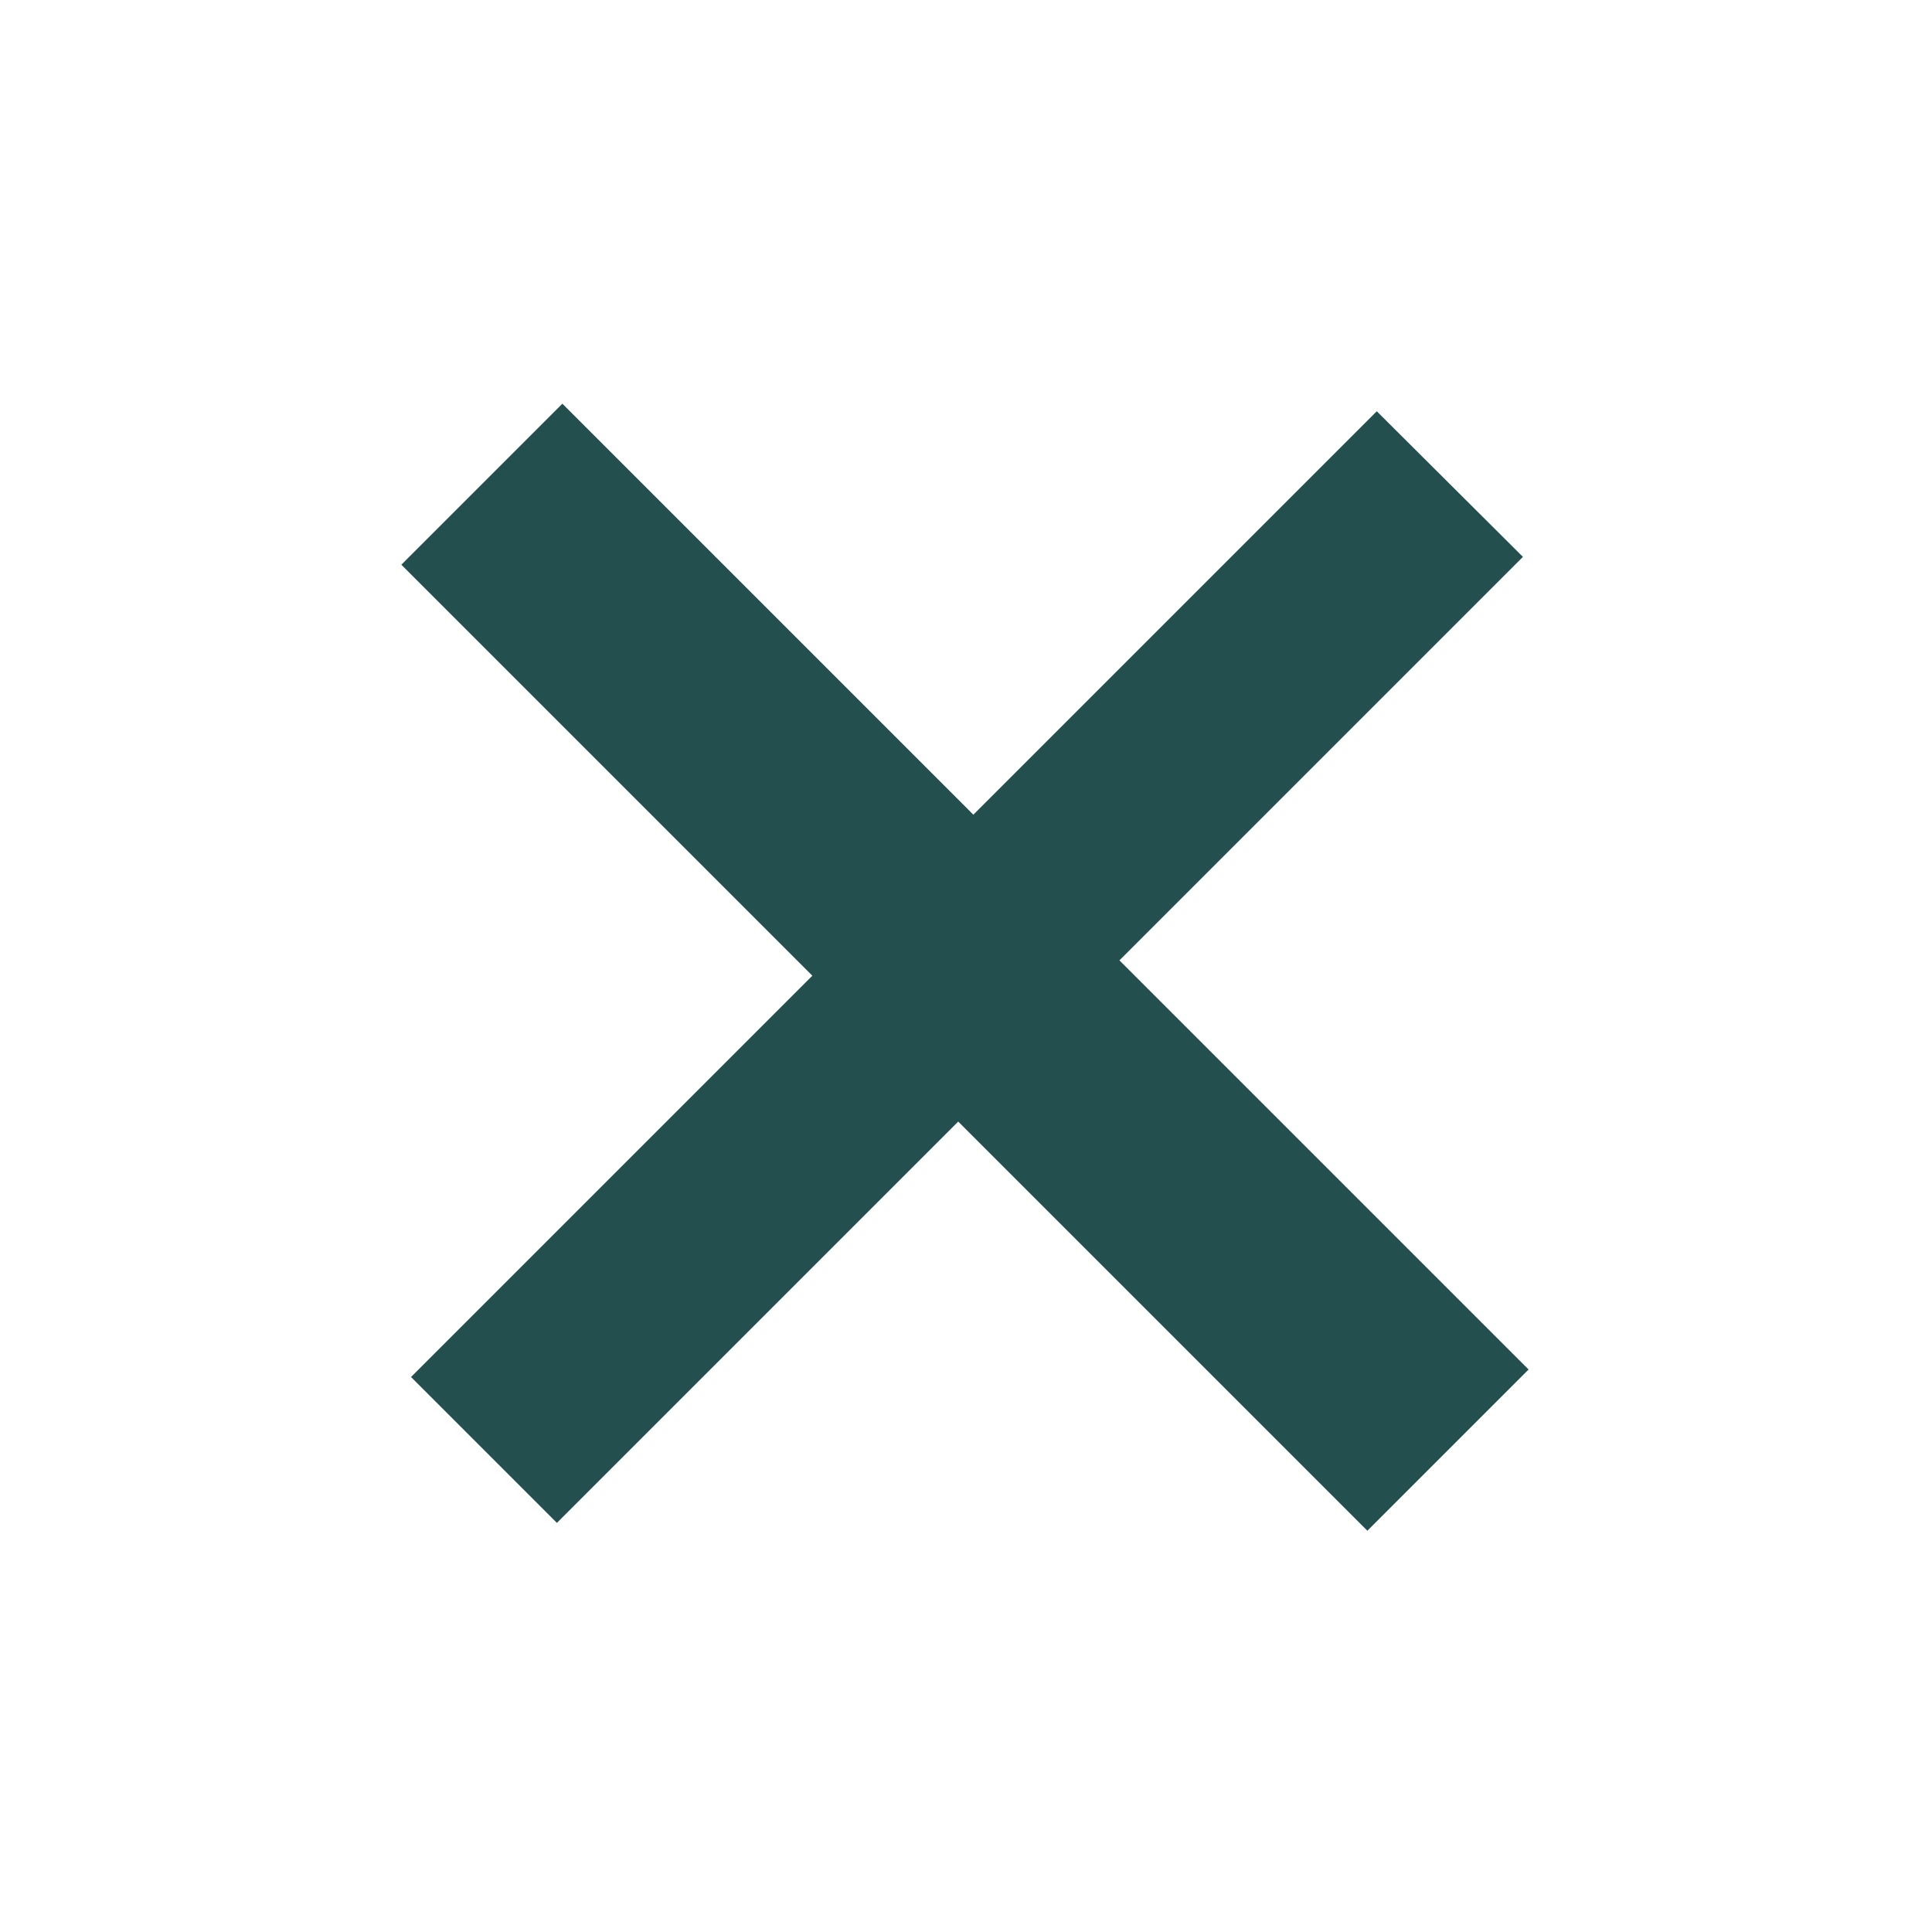
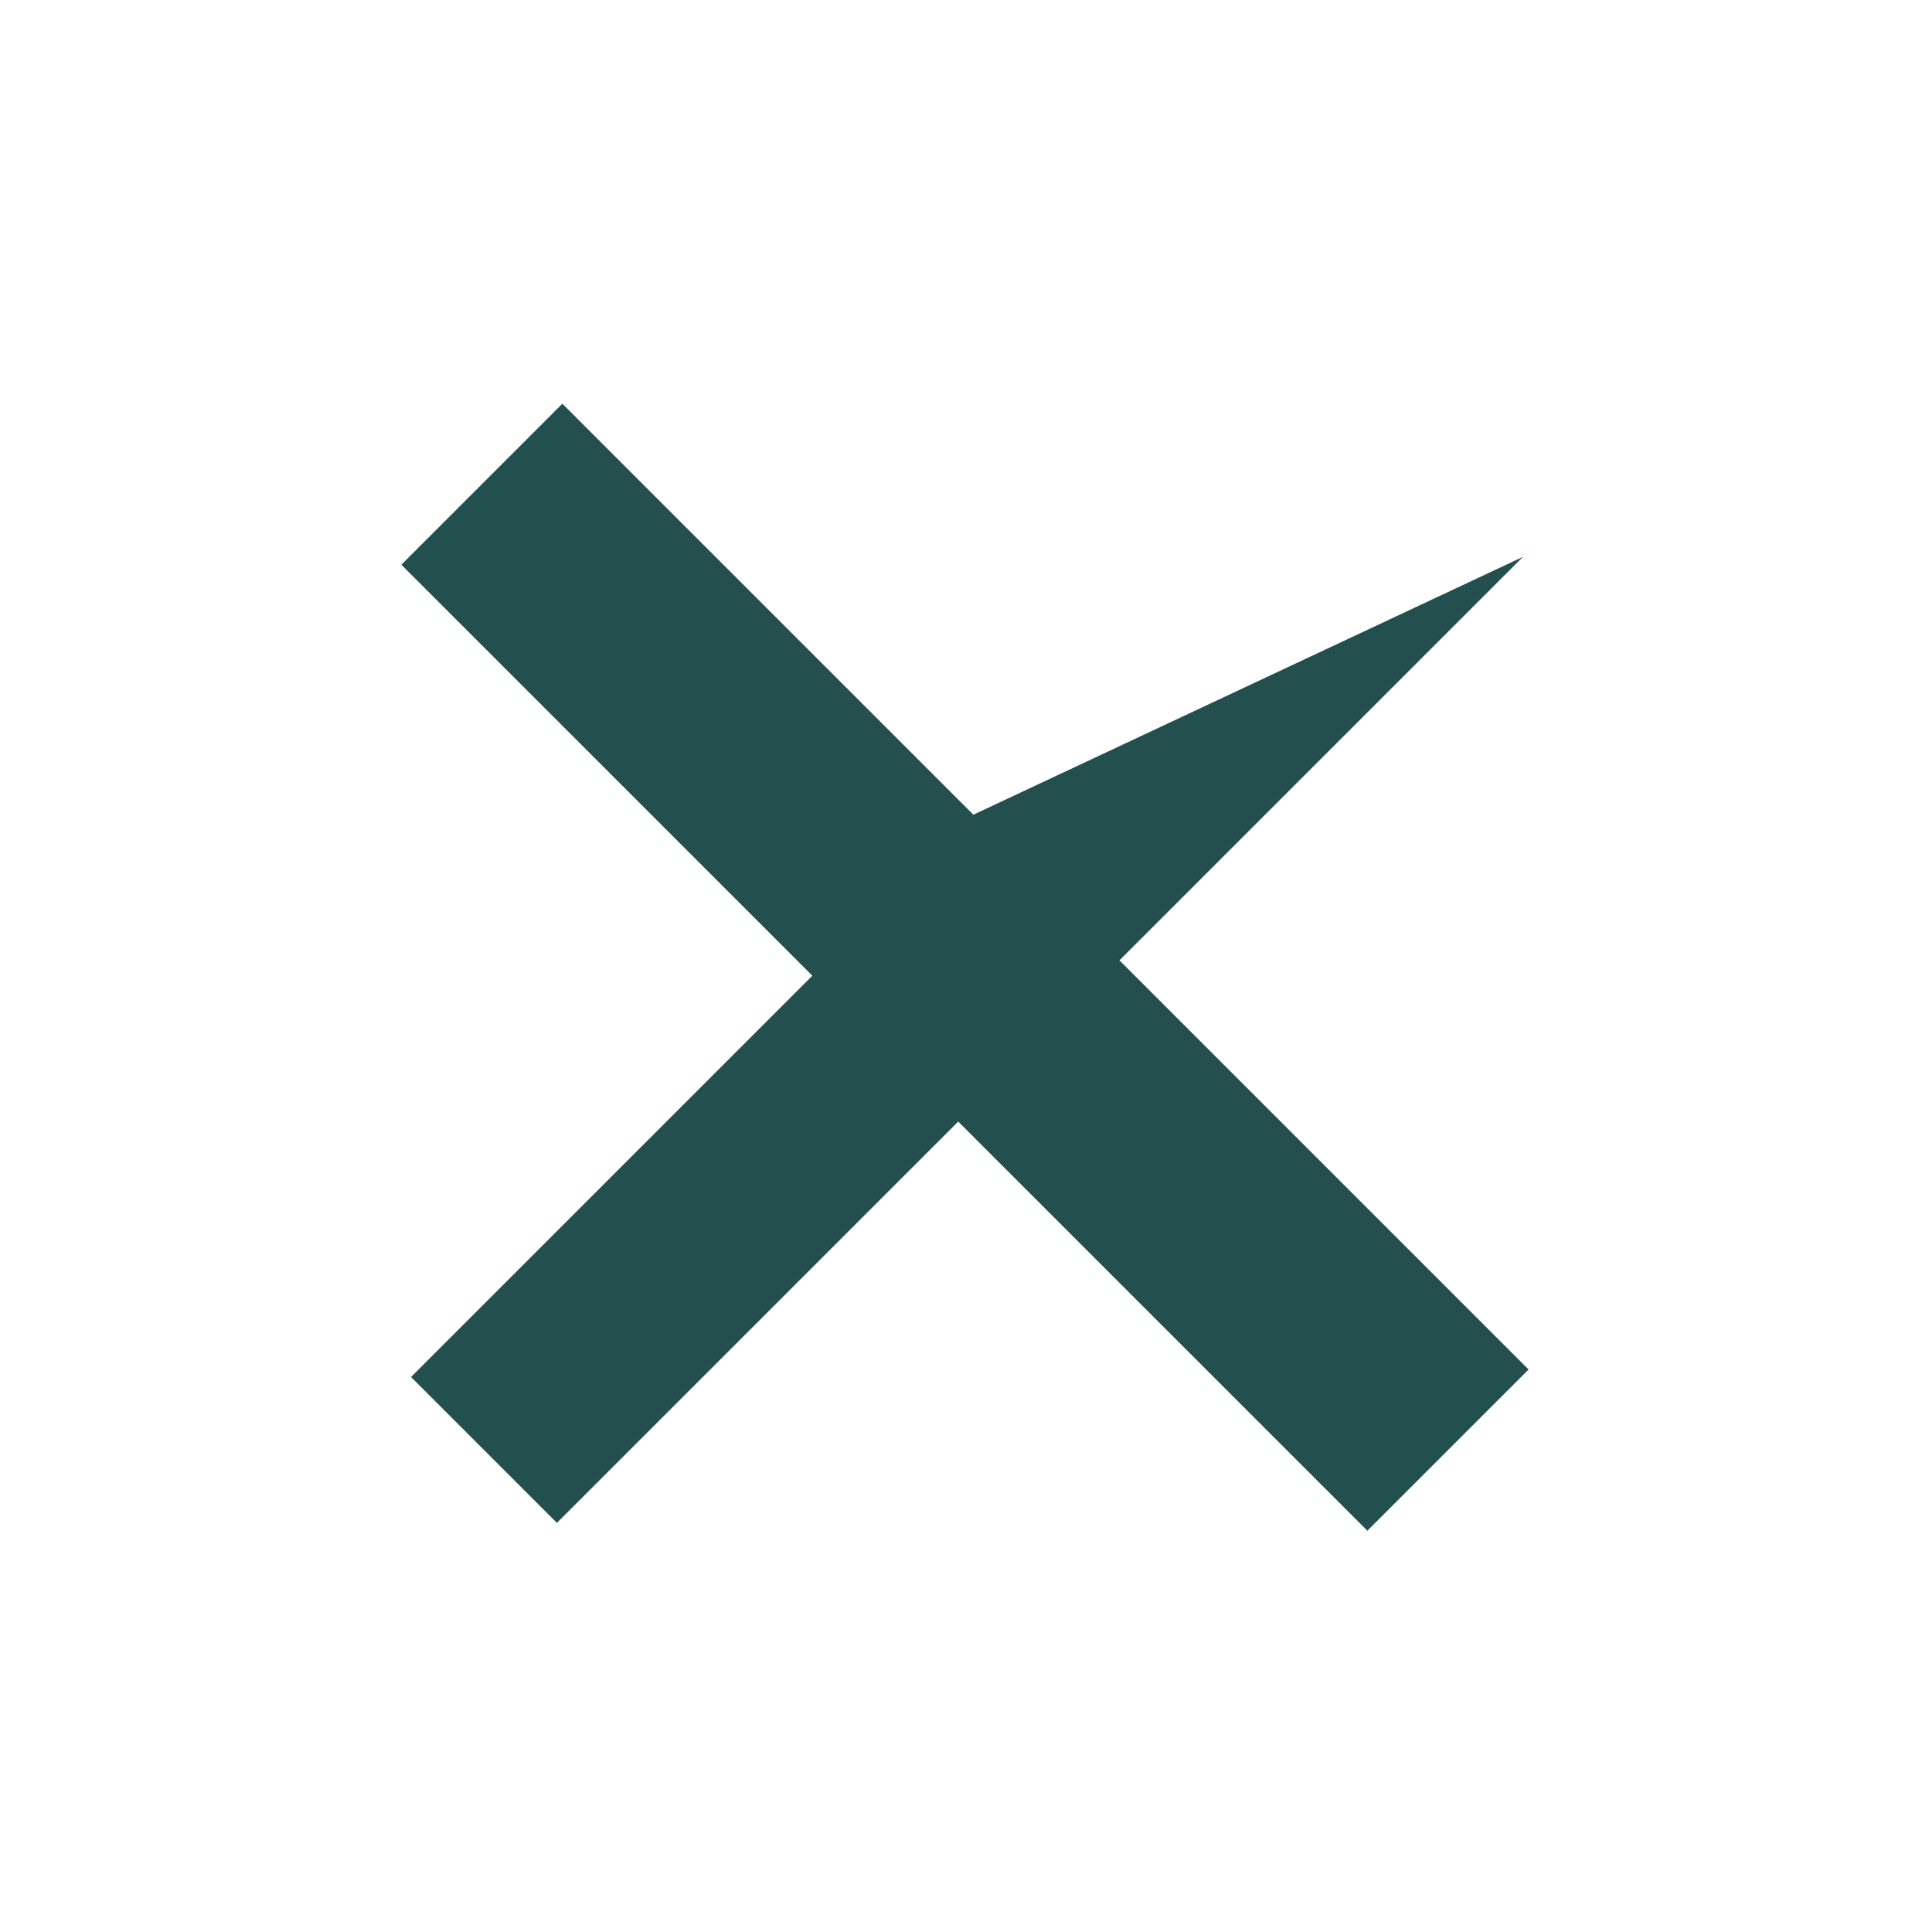
<svg xmlns="http://www.w3.org/2000/svg" width="25.099" height="25.099" viewBox="0 0 25.099 25.099">
-   <path id="Path_2441" data-name="Path 2441" d="M19.575-2.81H12.162V4.707H9.2V-2.81H1.827V-5.49H9.2v-7.551h2.958V-5.49h7.412Z" transform="translate(7.93 23.063) rotate(-45)" fill="#234F4E" />
+   <path id="Path_2441" data-name="Path 2441" d="M19.575-2.81H12.162V4.707H9.2V-2.81H1.827V-5.49H9.2v-7.551h2.958V-5.49Z" transform="translate(7.93 23.063) rotate(-45)" fill="#234F4E" />
</svg>